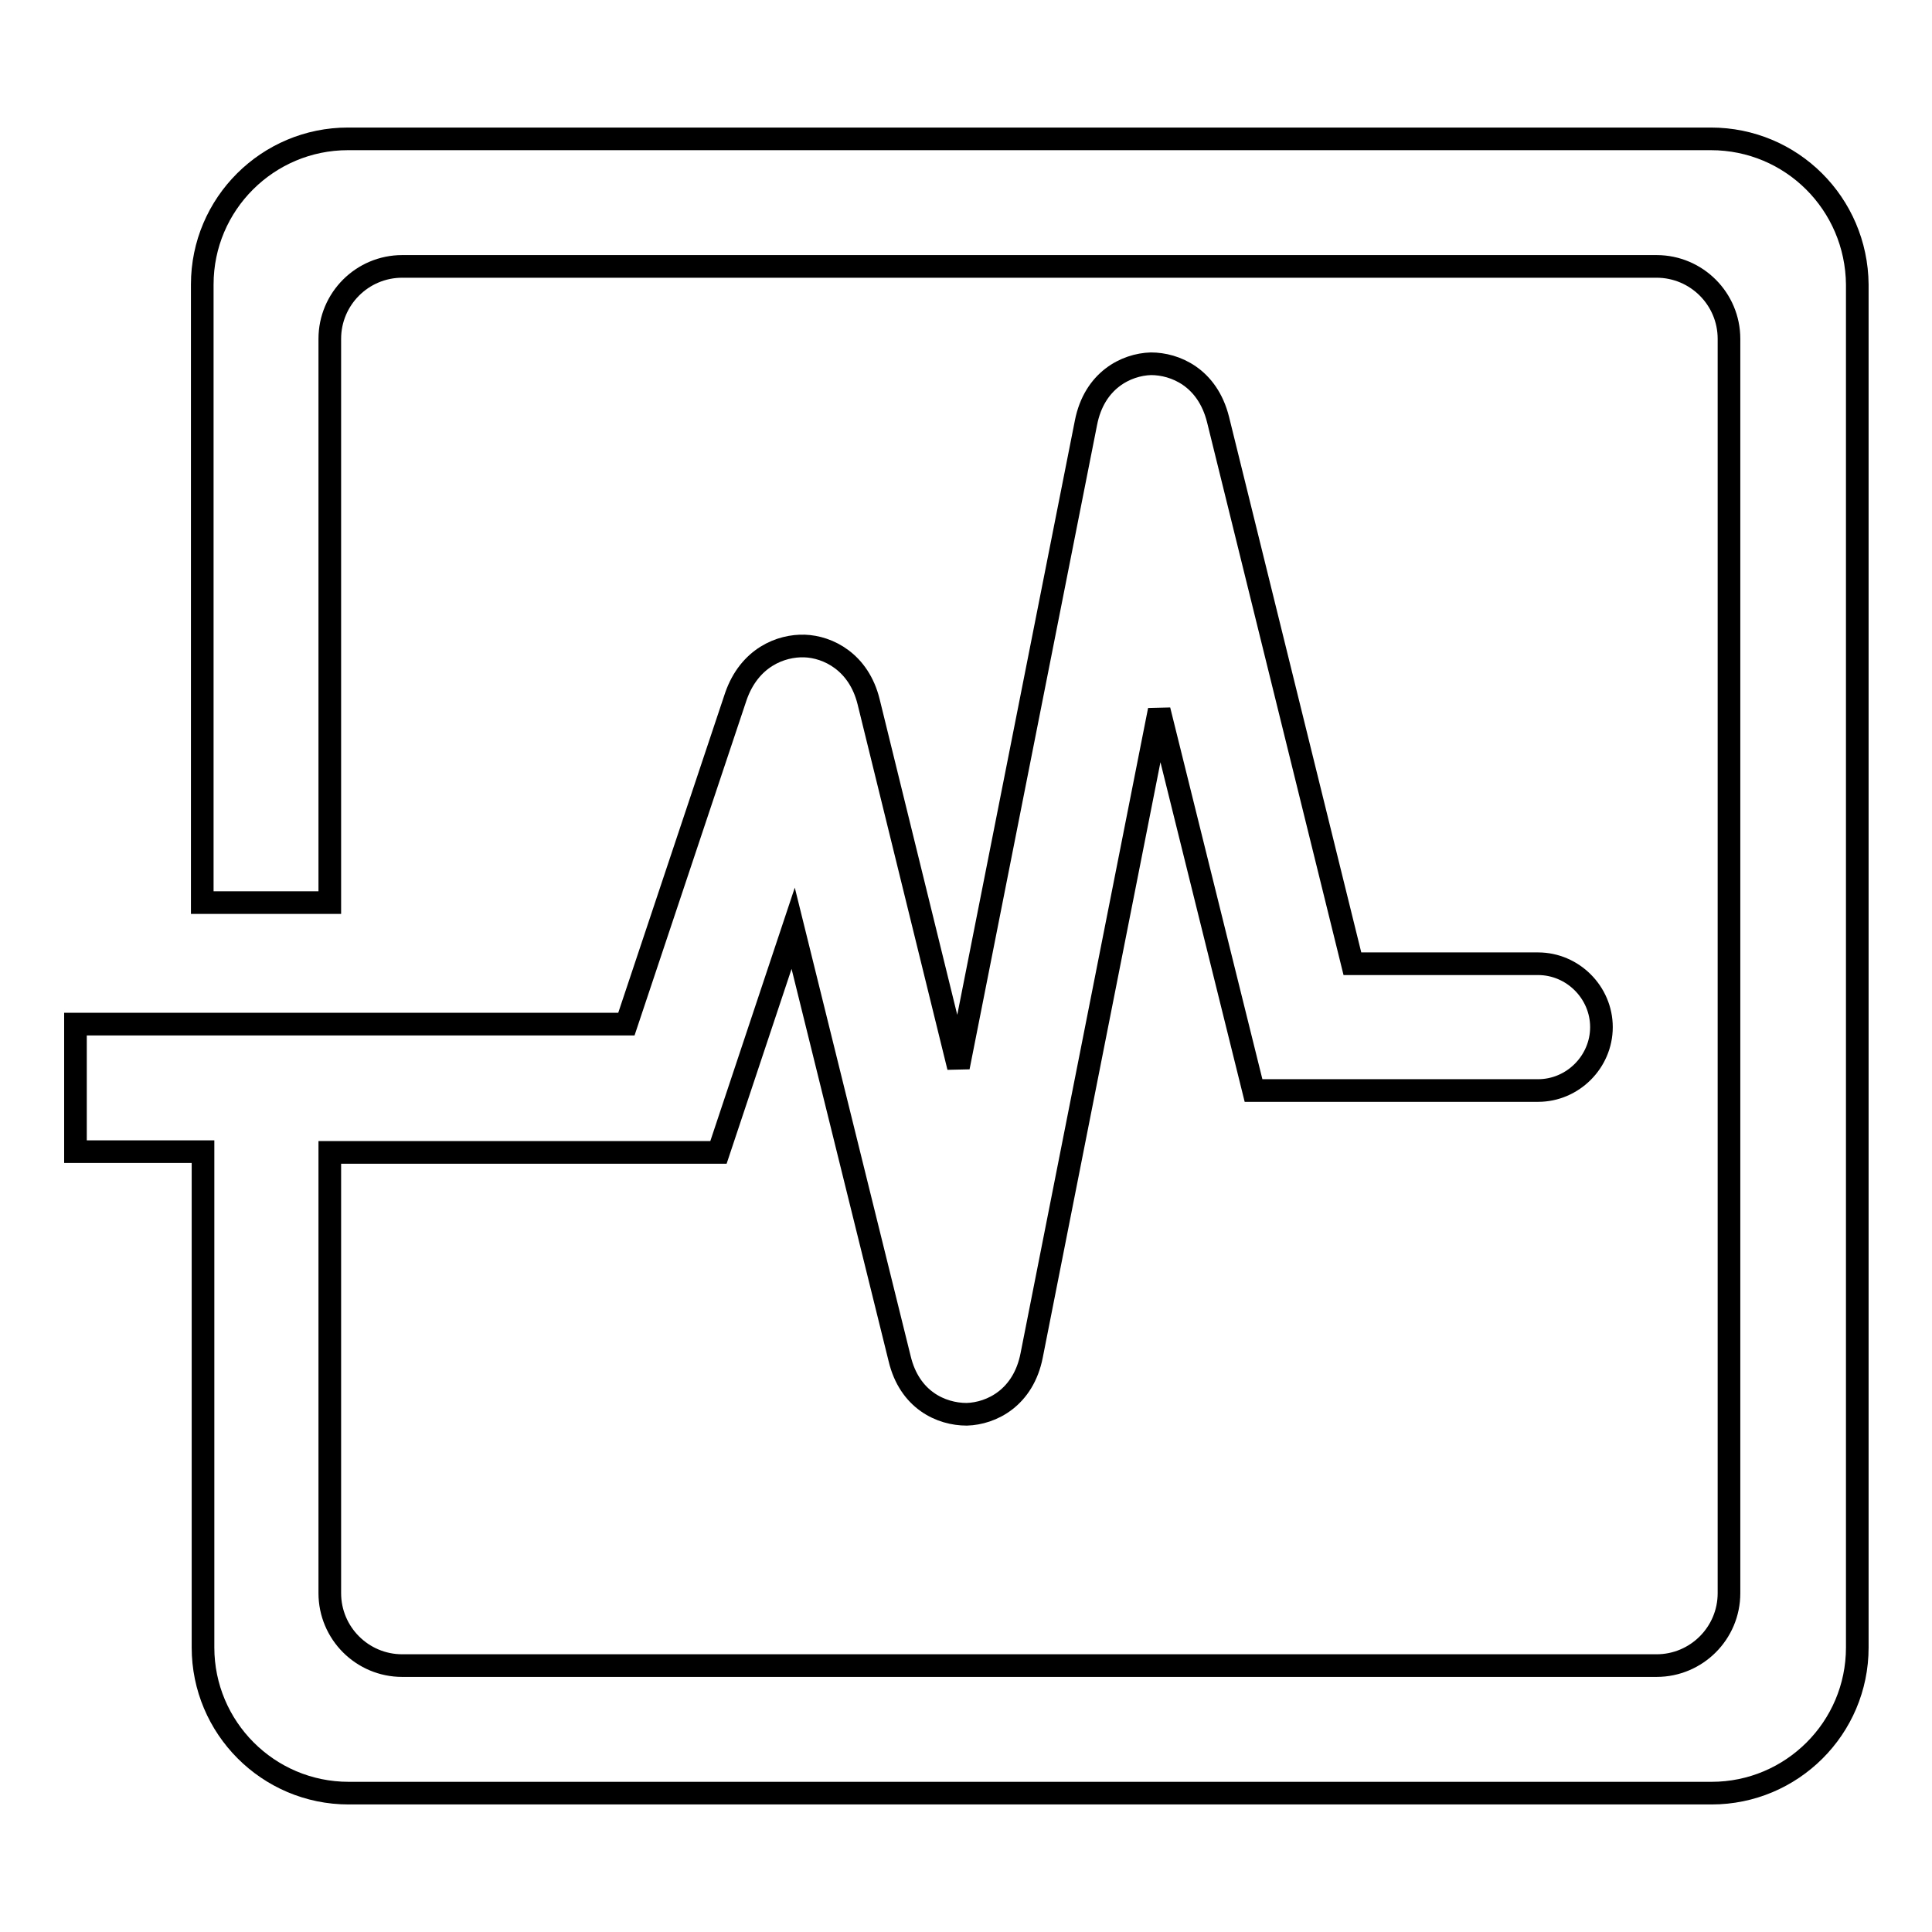
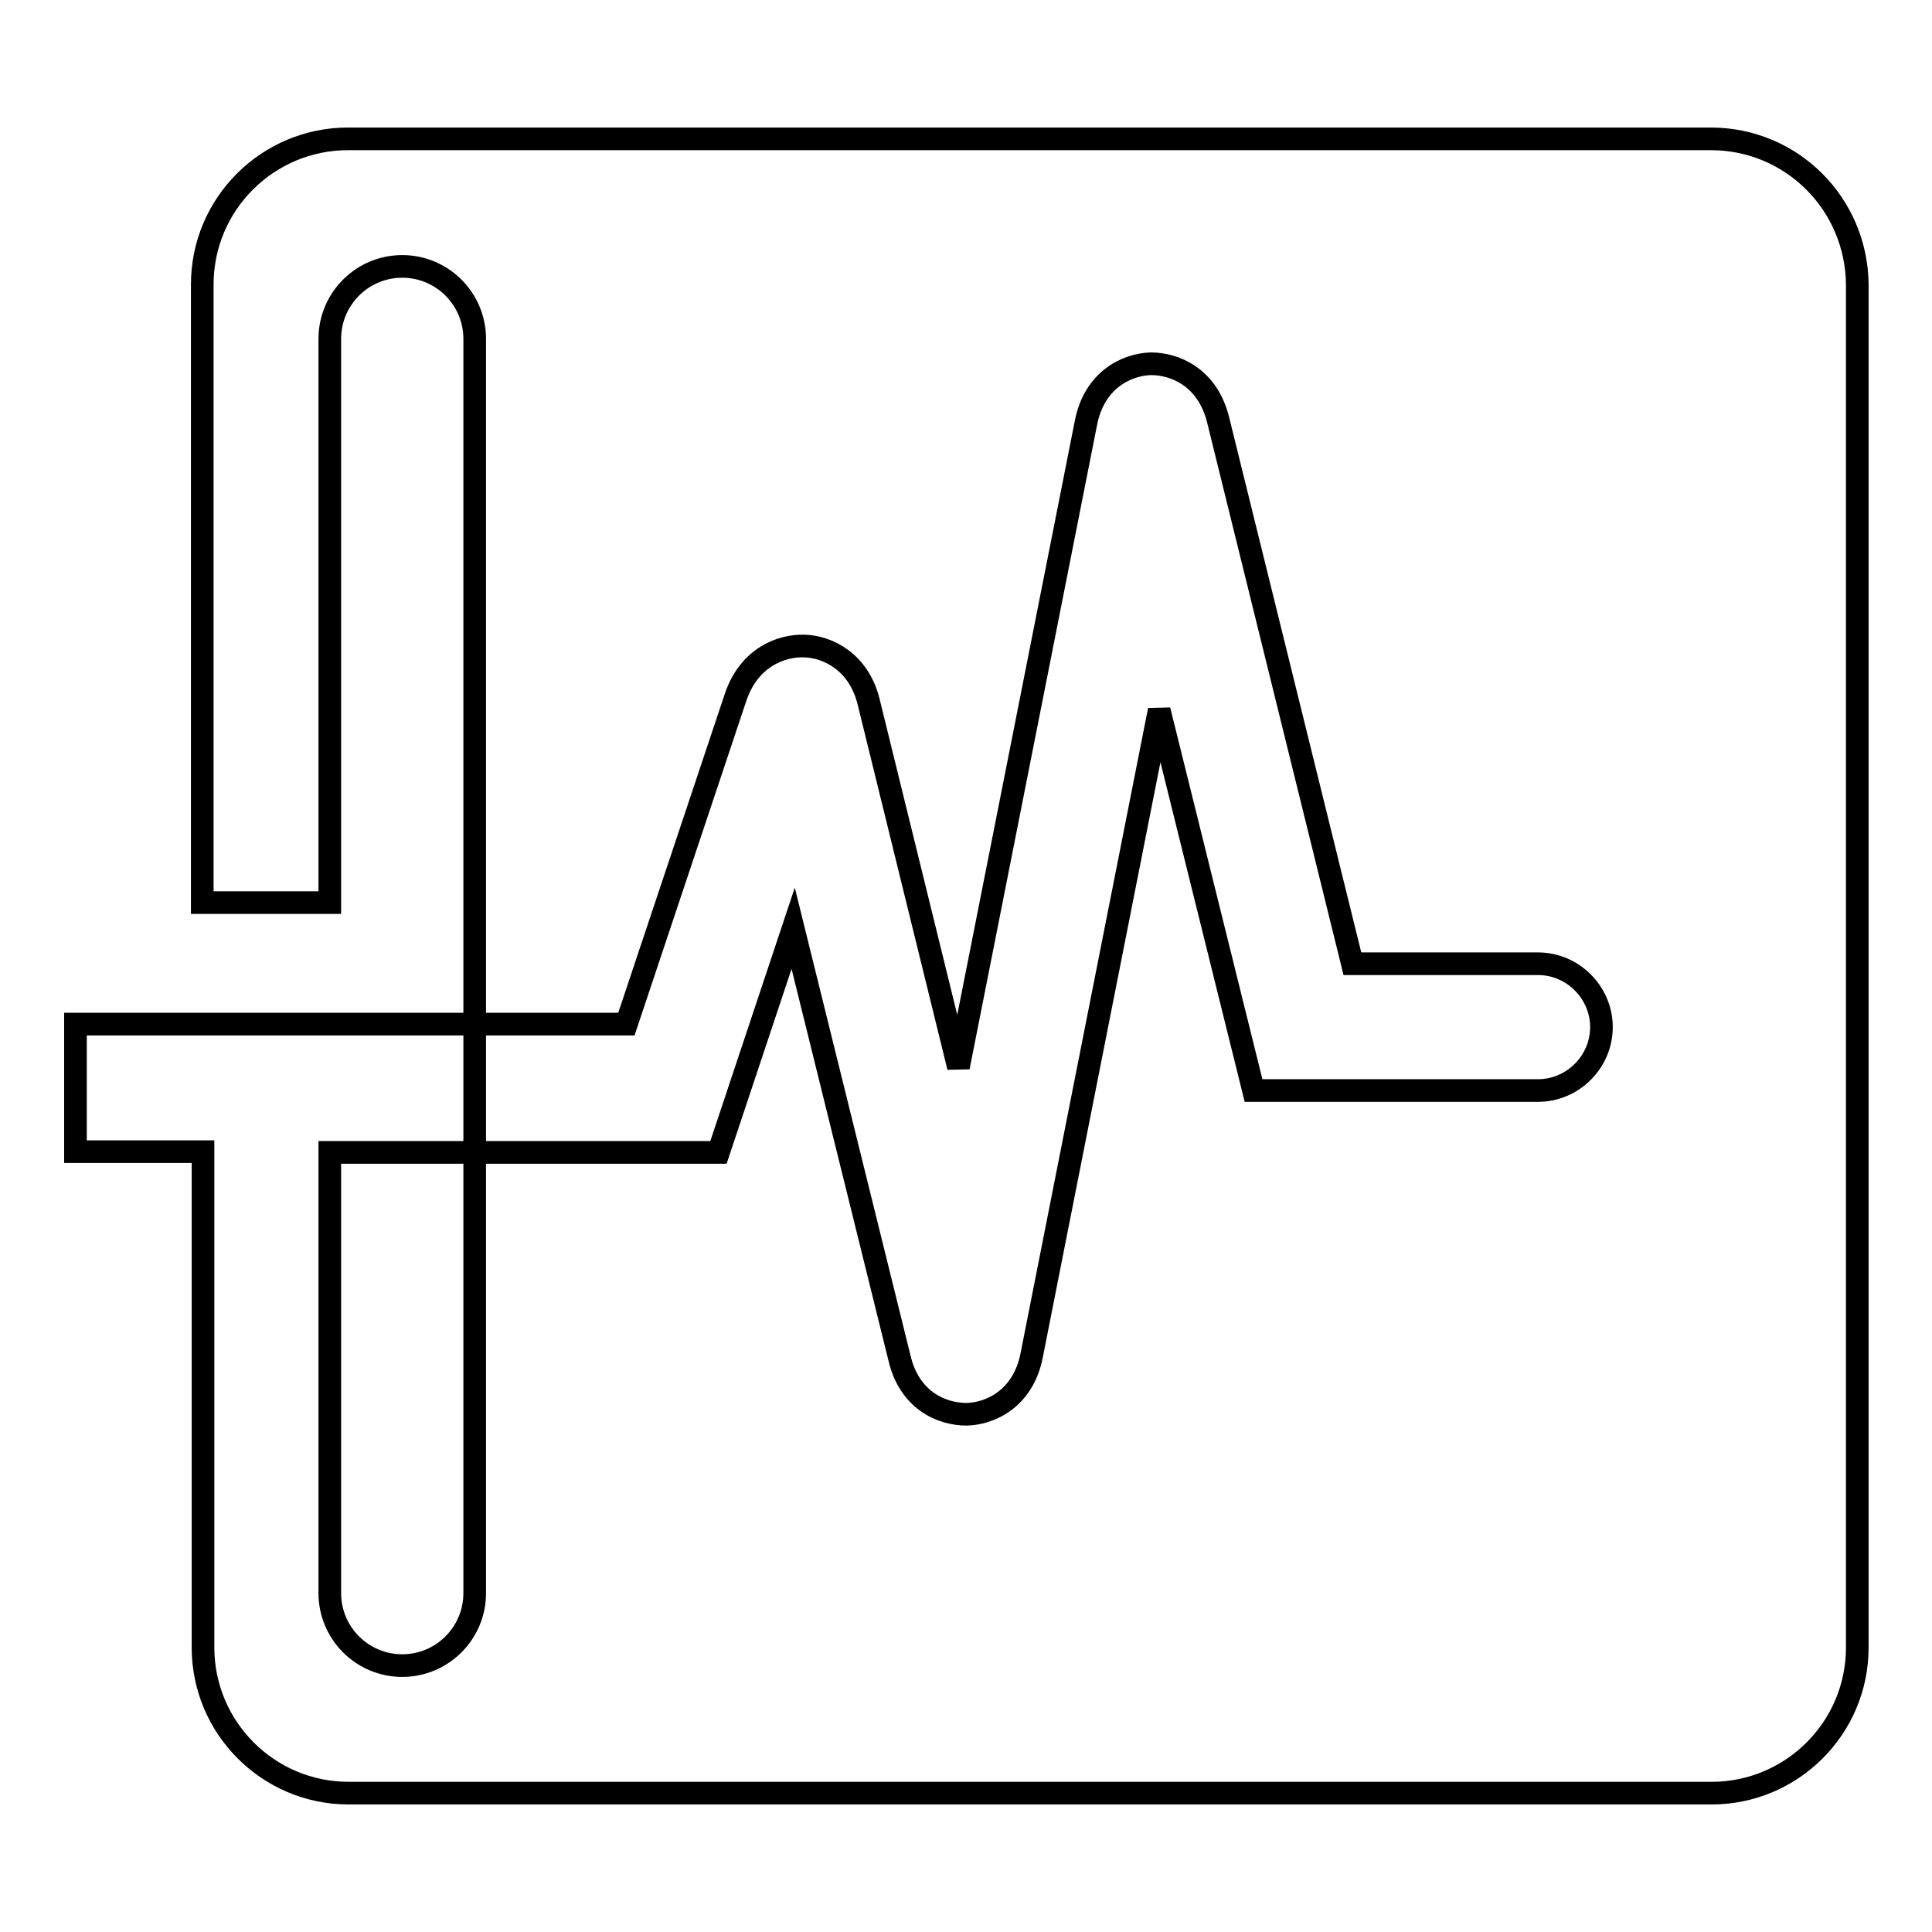
<svg xmlns="http://www.w3.org/2000/svg" version="1.1" x="0px" y="0px" viewBox="0 0 256 256" enable-background="new 0 0 256 256" xml:space="preserve">
  <g>
    <g>
-       <path stroke-width="3" fill-opacity="0" stroke="#000000" d="M226.7,18.4H46.1c-10.6,0-19.3,8.6-19.3,19.3v81.9h16.9V44.9c0-5.3,4.3-9.6,9.6-9.6h166.2c5.3,0,9.6,4.3,9.6,9.6v166.2c0,5.3-4.3,9.6-9.6,9.6H53.3c-5.3,0-9.6-4.3-9.6-9.6v-58.4h51.5l9.9-29.7l14.1,57c1.3,5.5,5.5,7.4,8.9,7.4c3.3-0.1,7.5-2.2,8.6-7.8l16.9-85.5l12.5,50.4h37.7c4.6,0,8.4-3.8,8.4-8.4s-3.8-8.4-8.4-8.4h-24.6l-17.8-72.1c-1.4-5.6-5.7-7.4-8.9-7.4c-3.3,0.1-7.5,2.2-8.6,7.8l-16.9,85.4l-11.9-48.4c-1.3-5.3-5.4-7.3-8.5-7.4c-3.1-0.1-7.3,1.5-9.1,6.7l-14.5,43.4H10v16.9h16.9v65.7c0,10.6,8.6,19.3,19.3,19.3h180.6c10.6,0,19.3-8.6,19.3-19.3V37.7C246,27,237.4,18.4,226.7,18.4z" />
+       <path stroke-width="3" fill-opacity="0" stroke="#000000" d="M226.7,18.4H46.1c-10.6,0-19.3,8.6-19.3,19.3v81.9h16.9V44.9c0-5.3,4.3-9.6,9.6-9.6c5.3,0,9.6,4.3,9.6,9.6v166.2c0,5.3-4.3,9.6-9.6,9.6H53.3c-5.3,0-9.6-4.3-9.6-9.6v-58.4h51.5l9.9-29.7l14.1,57c1.3,5.5,5.5,7.4,8.9,7.4c3.3-0.1,7.5-2.2,8.6-7.8l16.9-85.5l12.5,50.4h37.7c4.6,0,8.4-3.8,8.4-8.4s-3.8-8.4-8.4-8.4h-24.6l-17.8-72.1c-1.4-5.6-5.7-7.4-8.9-7.4c-3.3,0.1-7.5,2.2-8.6,7.8l-16.9,85.4l-11.9-48.4c-1.3-5.3-5.4-7.3-8.5-7.4c-3.1-0.1-7.3,1.5-9.1,6.7l-14.5,43.4H10v16.9h16.9v65.7c0,10.6,8.6,19.3,19.3,19.3h180.6c10.6,0,19.3-8.6,19.3-19.3V37.7C246,27,237.4,18.4,226.7,18.4z" />
    </g>
  </g>
</svg>